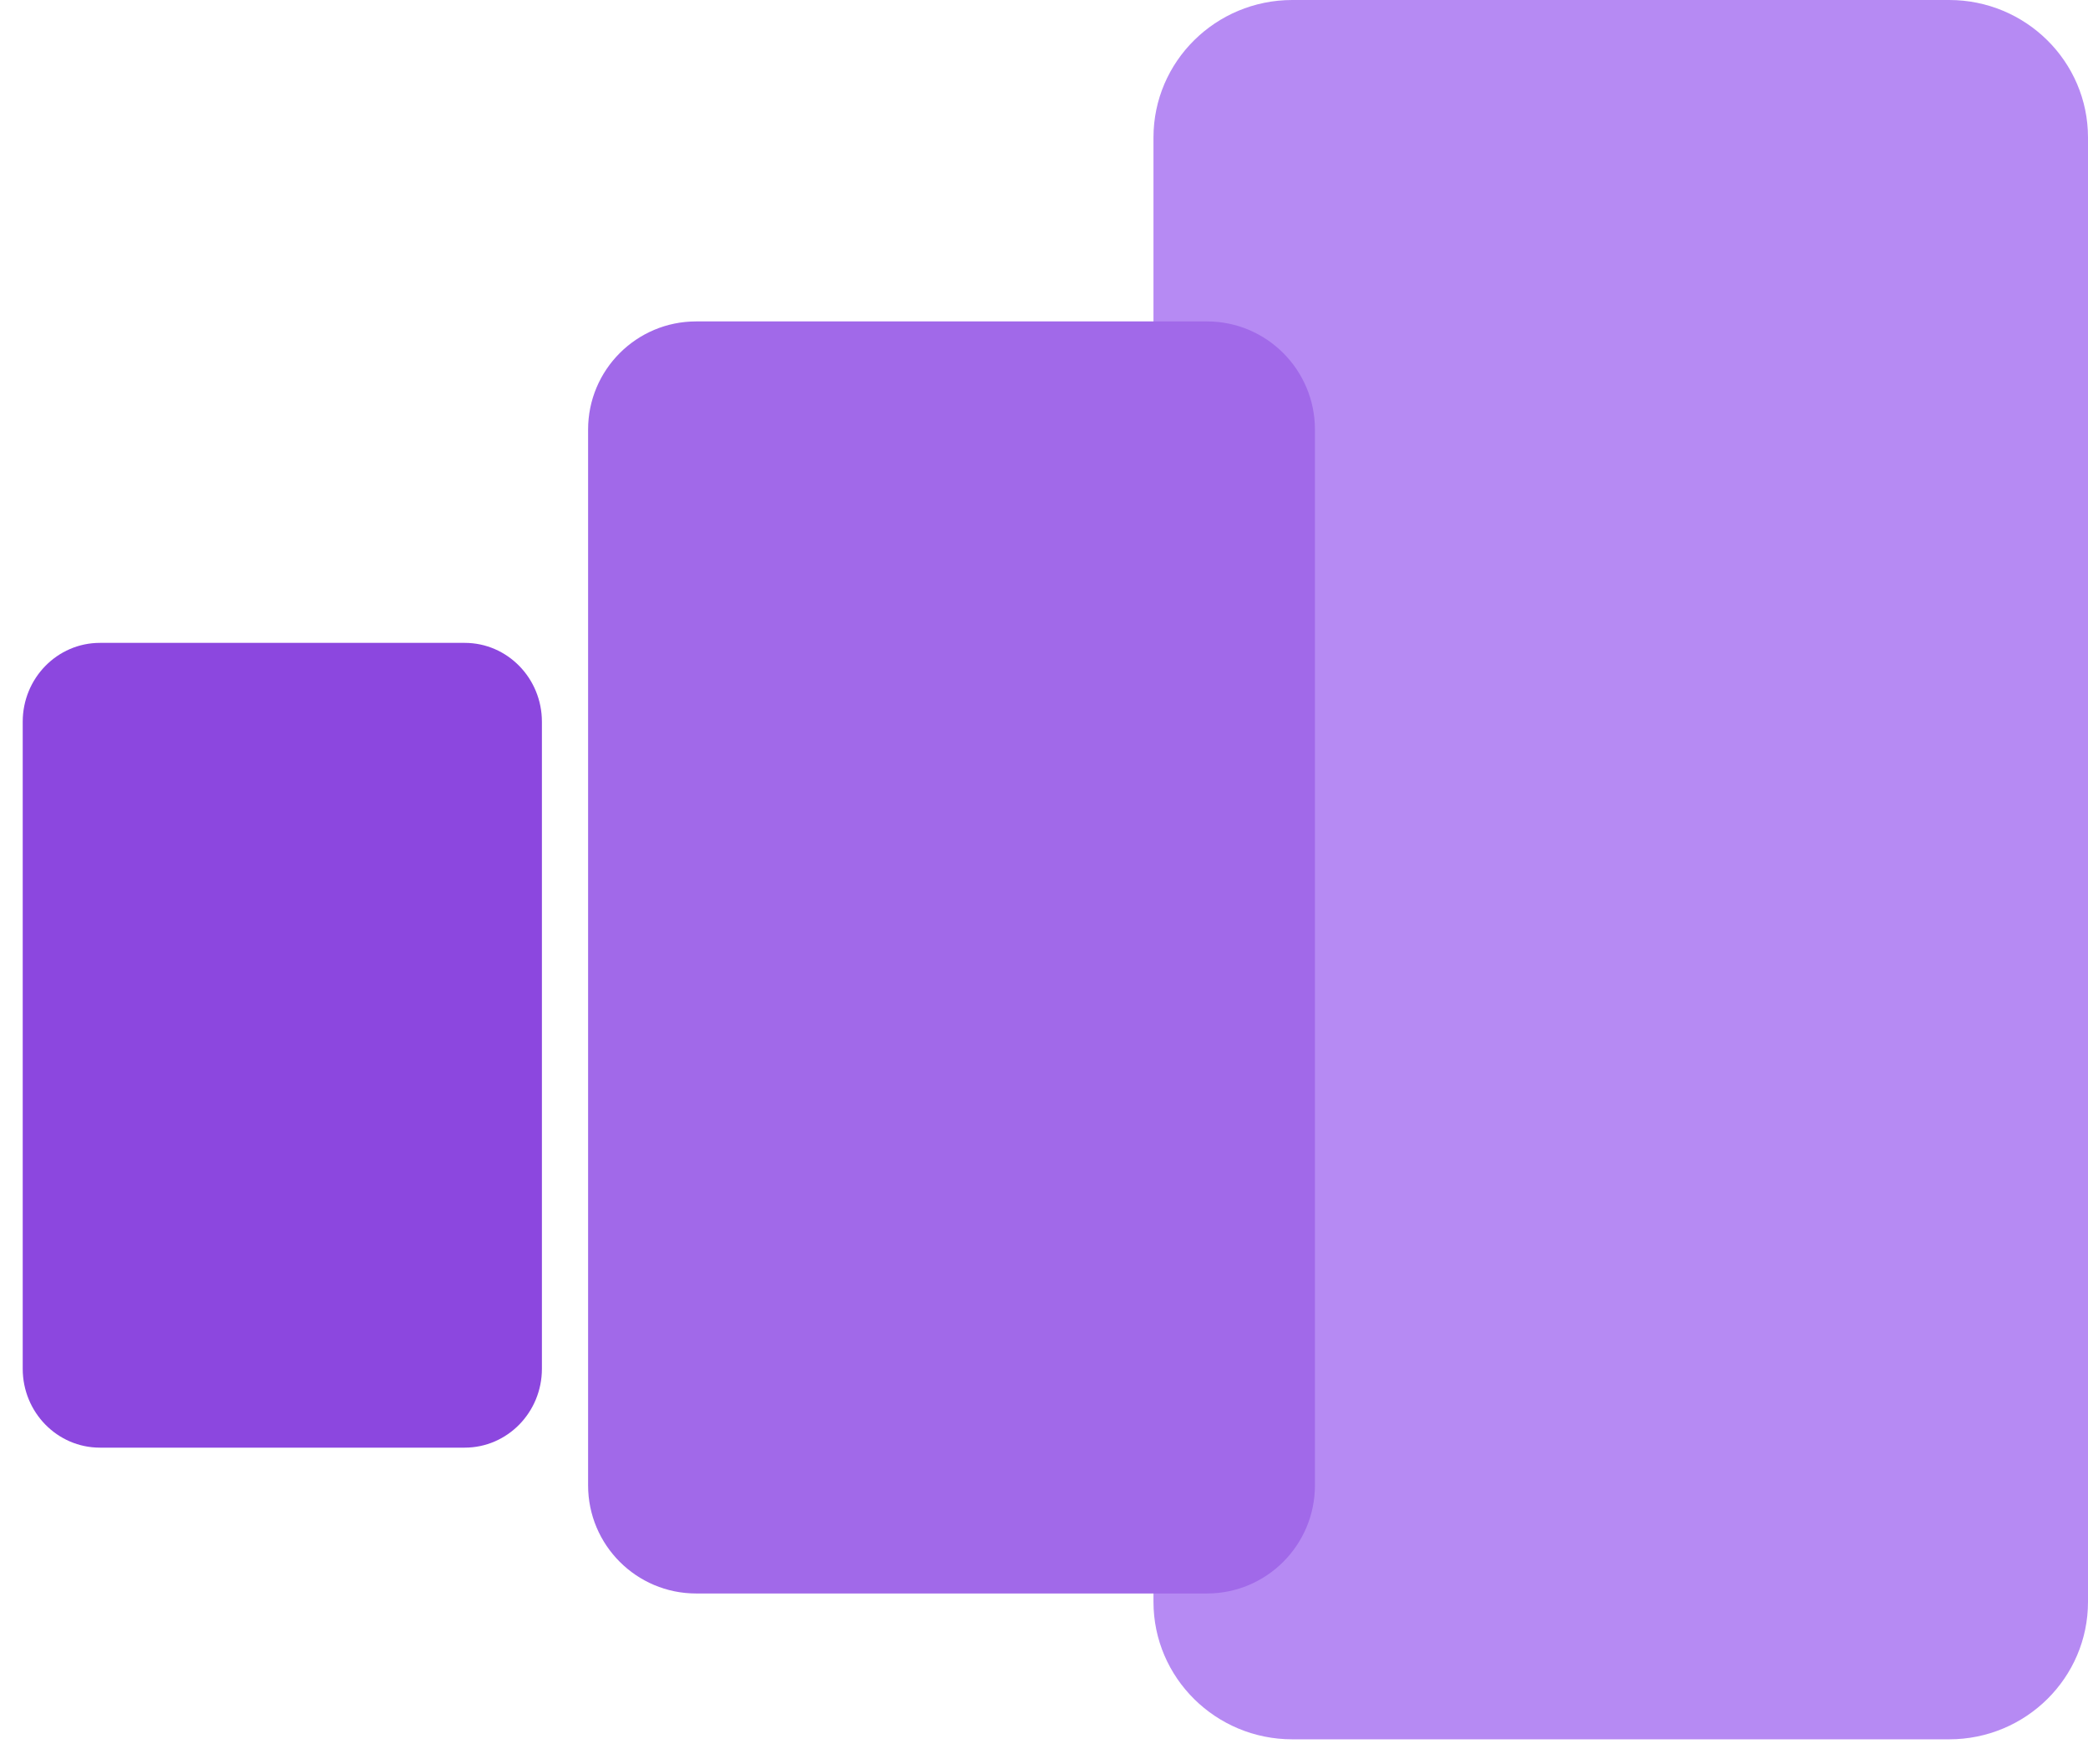
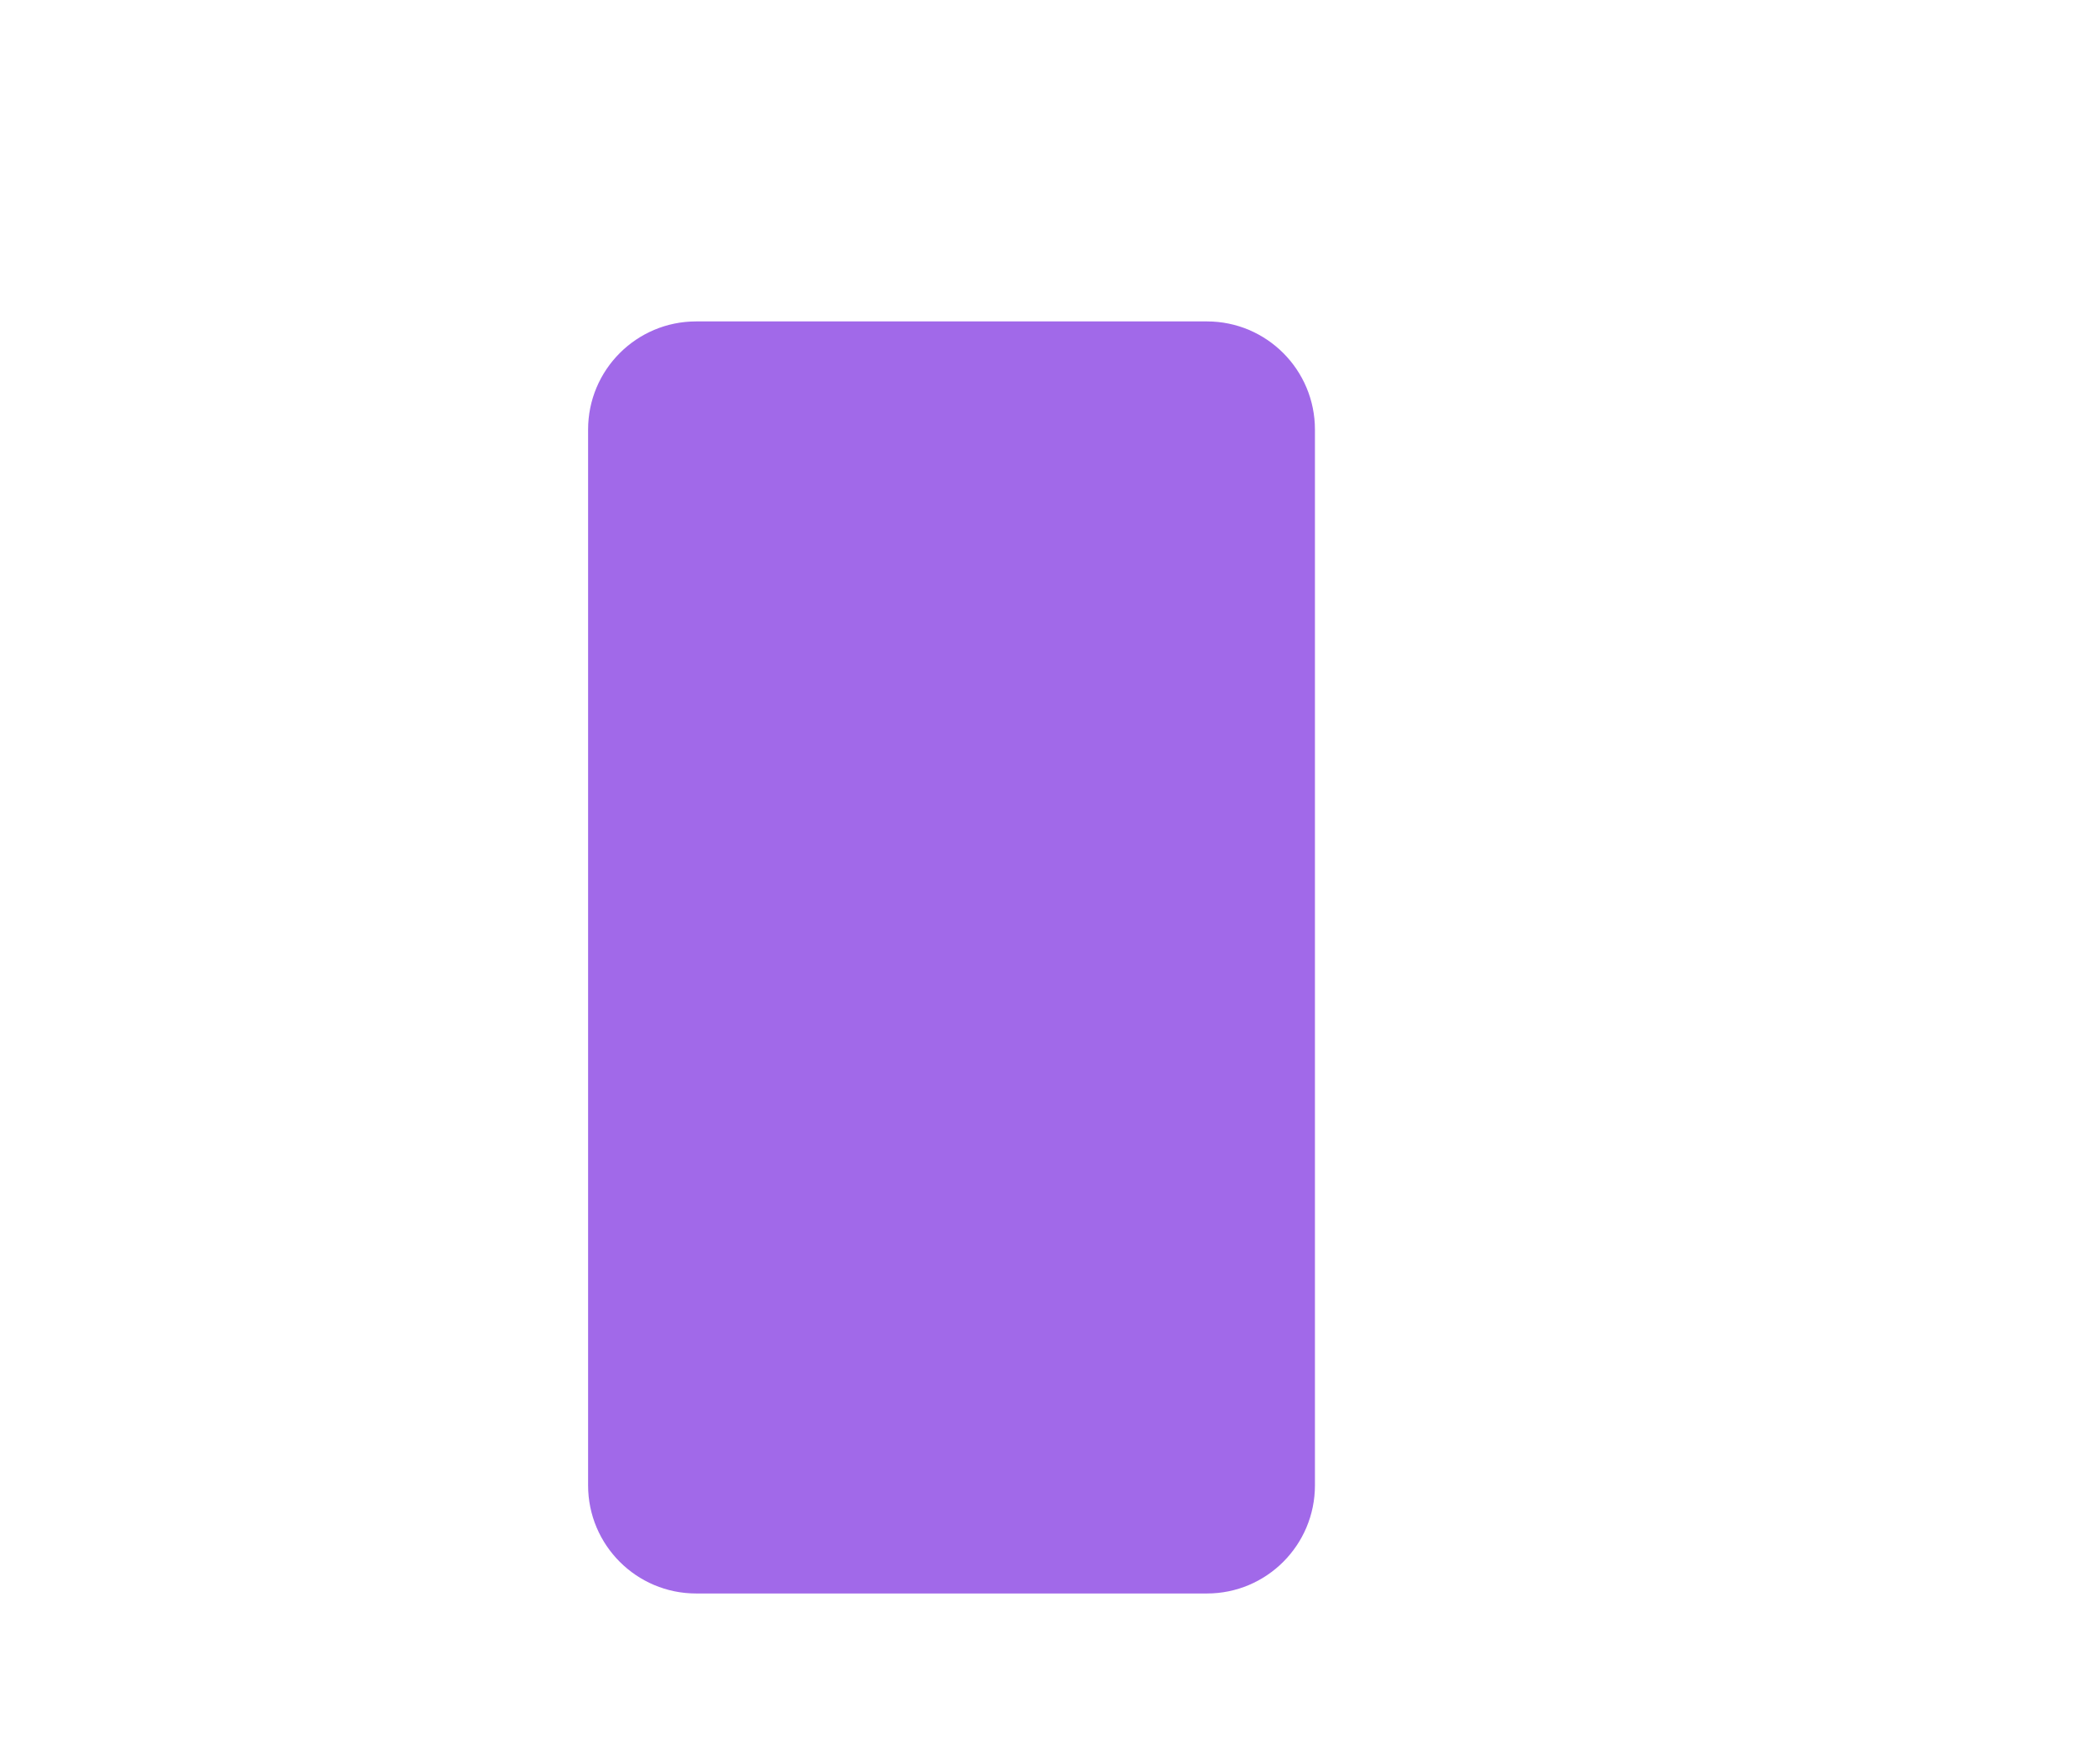
<svg xmlns="http://www.w3.org/2000/svg" width="58" height="49" viewBox="0 0 58 49" fill="none">
-   <path d="M54.142 0H35.898C33.768 0 32.041 1.71 32.041 3.819V44.495C32.041 46.603 33.768 48.313 35.898 48.313H54.142C56.273 48.313 58 46.603 58 44.495V3.819C58 1.71 56.273 0 54.142 0Z" fill="#B68AF3" />
  <path d="M19.337 8.928H33.526C35.183 8.928 36.526 10.273 36.526 11.932V41.258C36.526 42.917 35.183 44.262 33.526 44.262H19.337C17.68 44.262 16.336 42.917 16.336 41.258V11.932C16.336 10.273 17.68 8.928 19.337 8.928Z" fill="#A169E9" />
-   <path d="M12.909 17.857H2.775C1.591 17.857 0.631 18.838 0.631 20.048V38.02C0.631 39.23 1.591 40.211 2.775 40.211H12.909C14.093 40.211 15.053 39.23 15.053 38.02V20.048C15.053 18.838 14.093 17.857 12.909 17.857Z" fill="#8C47DF" />
</svg>